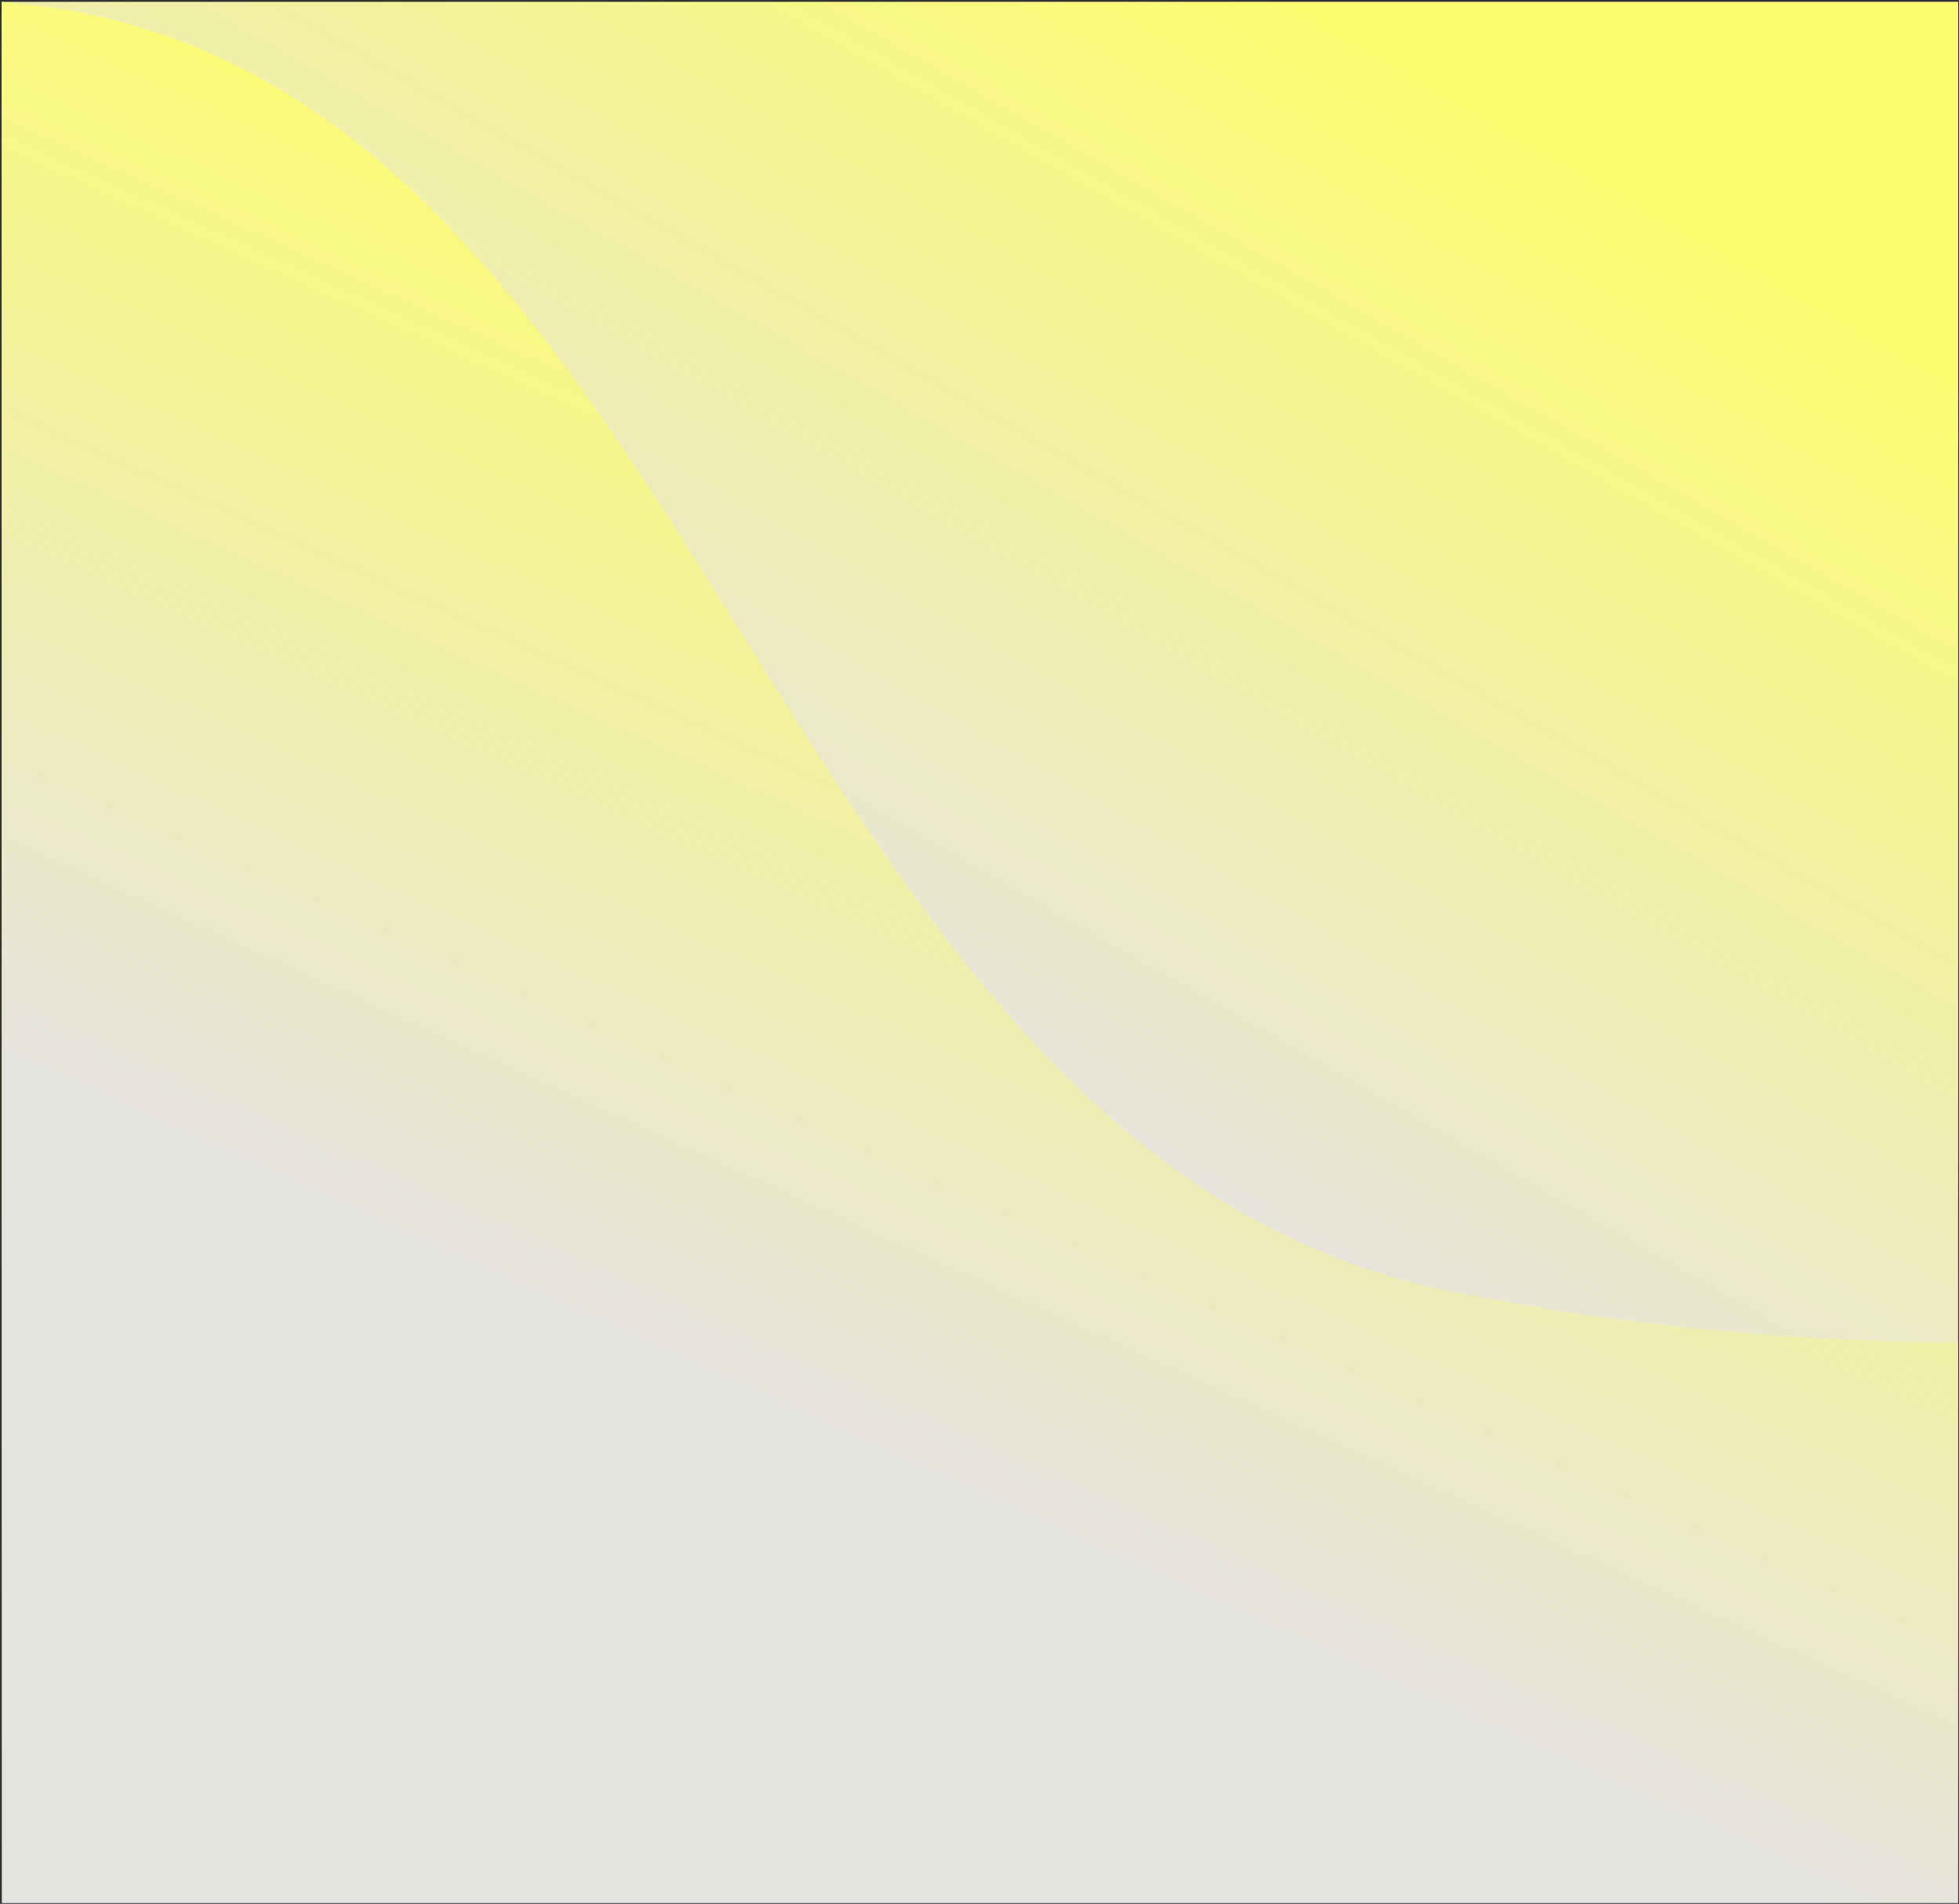
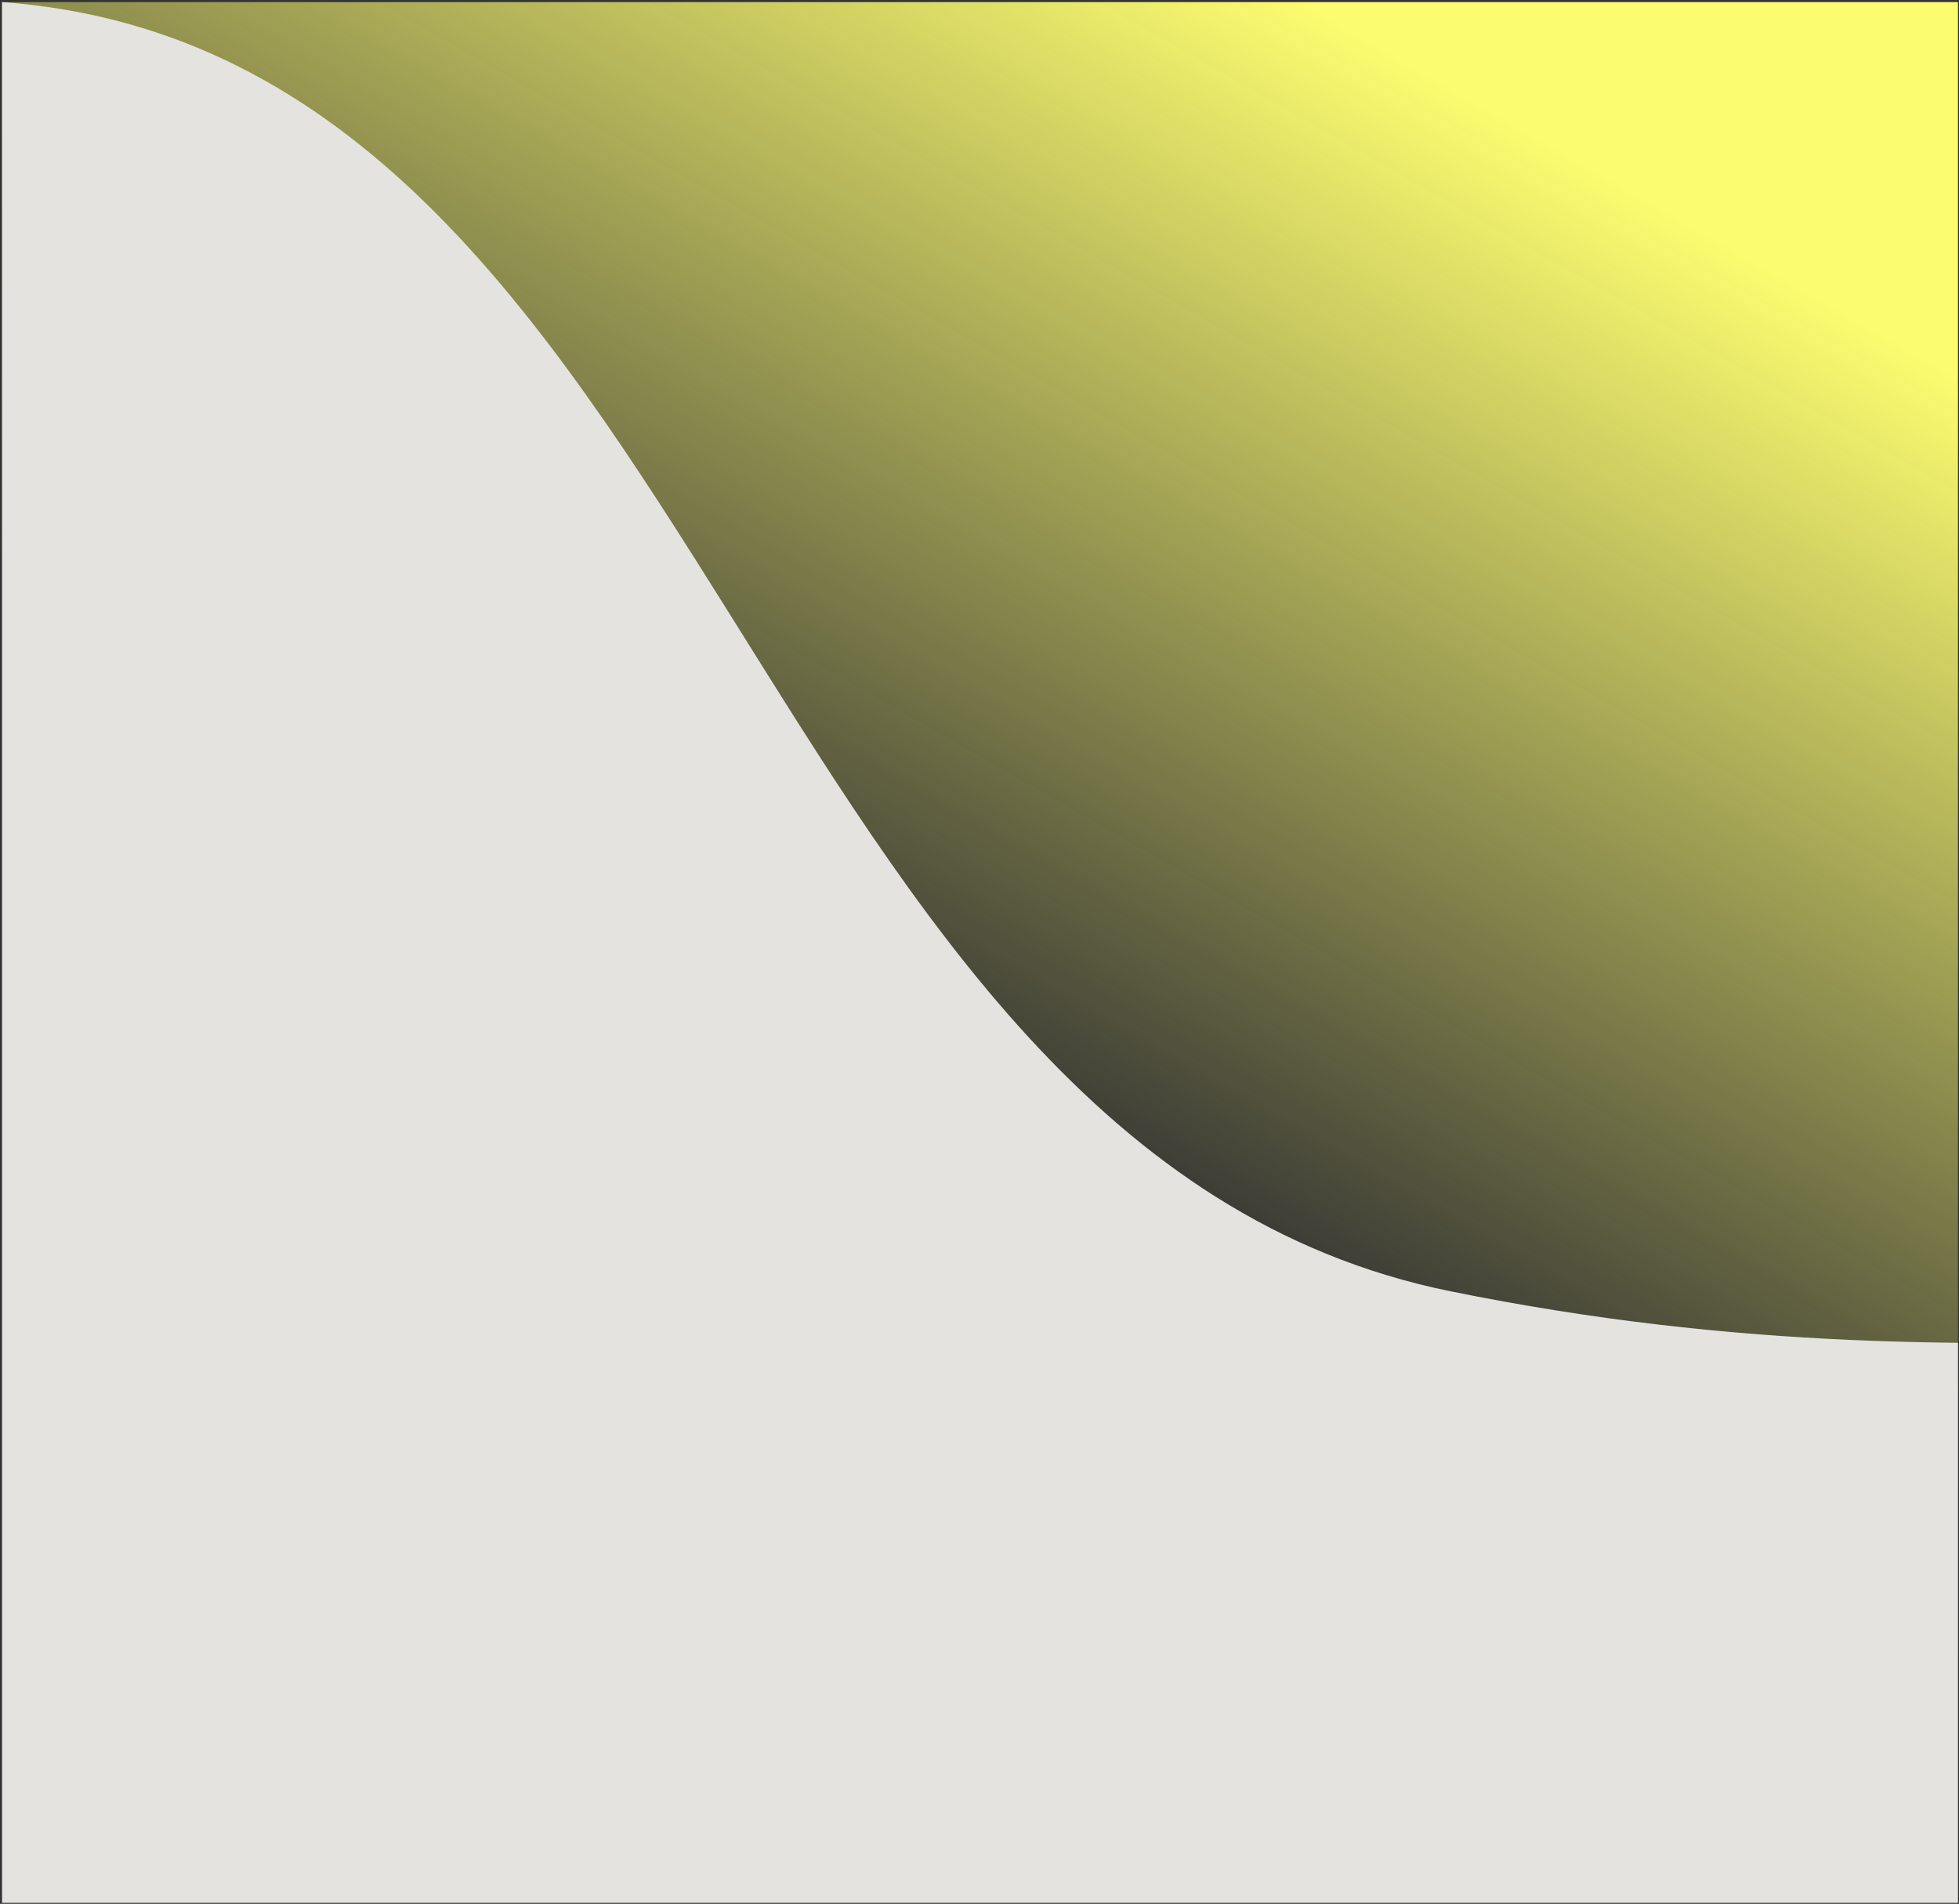
<svg xmlns="http://www.w3.org/2000/svg" width="641" height="623" viewBox="0 0 641 623" fill="none">
  <rect x="0" y="0" width="641" height="623" fill="#333333" stroke="none" />
  <g clip-path="url(#clip0_1217_17598)">
-     <rect width="640" height="622" transform="translate(0.664 0.68)" fill="url(#paint0_linear_1217_17598)" />
-     <rect width="640" height="622" transform="translate(0.664 0.68)" fill="#E5E3E0" />
    <rect width="640" height="622" transform="translate(0.664 0.68)" fill="url(#paint1_linear_1217_17598)" />
-     <path d="M0.665 0.68C231.648 17.522 245.952 376.107 474.569 422.545C663.092 460.839 785.636 418.76 975.555 442.34C1181.55 467.915 1220.39 563.766 1422.38 622.68H0.665V0.68Z" fill="url(#paint2_linear_1217_17598)" />
    <path d="M0.665 0.68C231.648 17.522 245.952 376.107 474.569 422.545C663.092 460.839 785.636 418.76 975.555 442.34C1181.55 467.915 1220.39 563.766 1422.38 622.68H0.665V0.68Z" fill="#E5E3E0" />
-     <path d="M0.665 0.68C231.648 17.522 245.952 376.107 474.569 422.545C663.092 460.839 785.636 418.76 975.555 442.34C1181.55 467.915 1220.39 563.766 1422.38 622.68H0.665V0.68Z" fill="url(#paint3_linear_1217_17598)" />
  </g>
  <defs>
    <linearGradient id="paint0_linear_1217_17598" x1="320" y1="693.914" x2="309.354" y2="345.012" gradientUnits="userSpaceOnUse">
      <stop offset="0.22" stop-color="white" stop-opacity="0" />
      <stop offset="0.89" stop-color="#FCFC70" />
    </linearGradient>
    <linearGradient id="paint1_linear_1217_17598" x1="543.01" y1="67.159" x2="358.344" y2="390.851" gradientUnits="userSpaceOnUse">
      <stop stop-color="#FCFC70" />
      <stop offset="1" stop-color="#FCFC70" stop-opacity="0" />
    </linearGradient>
    <linearGradient id="paint2_linear_1217_17598" x1="711.522" y1="694.594" x2="716.318" y2="345.432" gradientUnits="userSpaceOnUse">
      <stop offset="0.22" stop-color="white" stop-opacity="0" />
      <stop offset="0.89" stop-color="#FCFC70" />
    </linearGradient>
    <linearGradient id="paint3_linear_1217_17598" x1="202.392" y1="46.65" x2="52.552" y2="376.276" gradientUnits="userSpaceOnUse">
      <stop stop-color="#FCFC70" />
      <stop offset="1" stop-color="#FCFC70" stop-opacity="0" />
    </linearGradient>
    <clipPath id="clip0_1217_17598">
      <rect width="640" height="622" fill="white" transform="translate(0.664 0.68)" />
    </clipPath>
  </defs>
</svg>